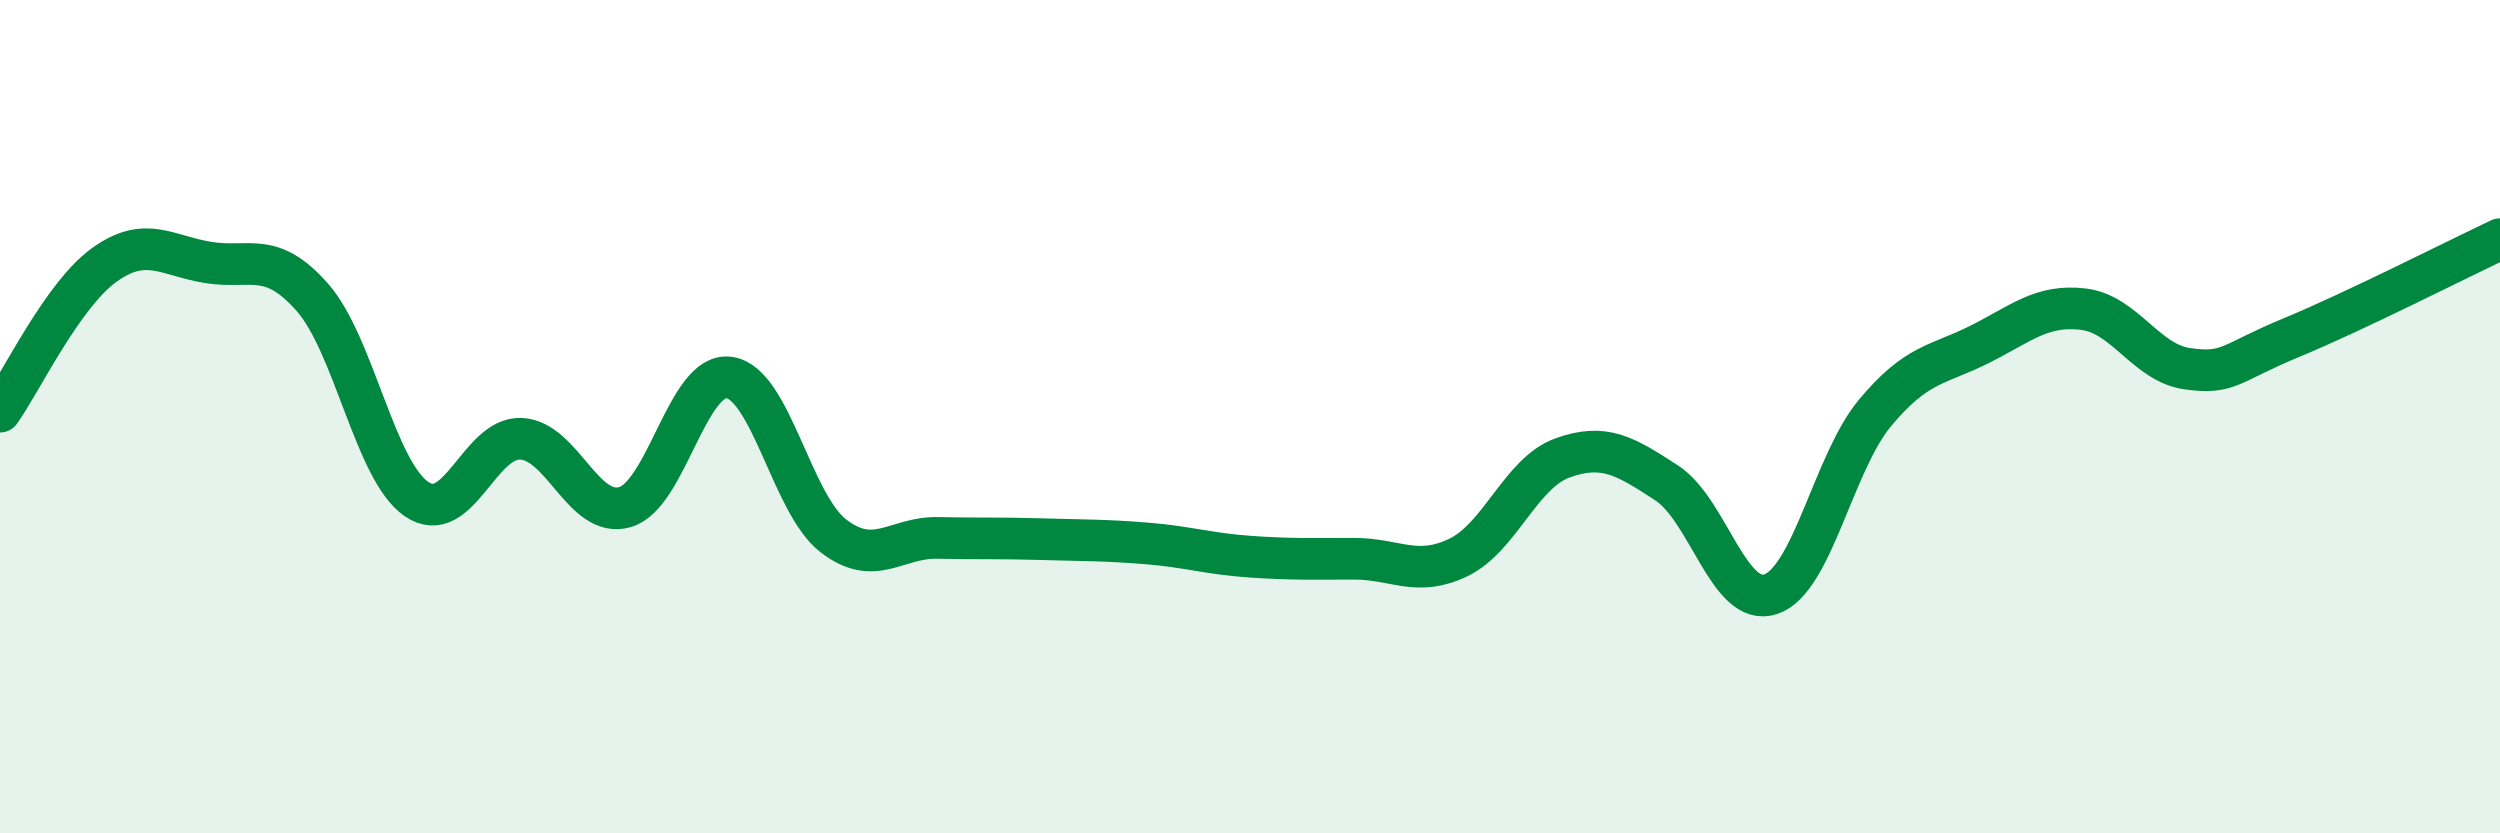
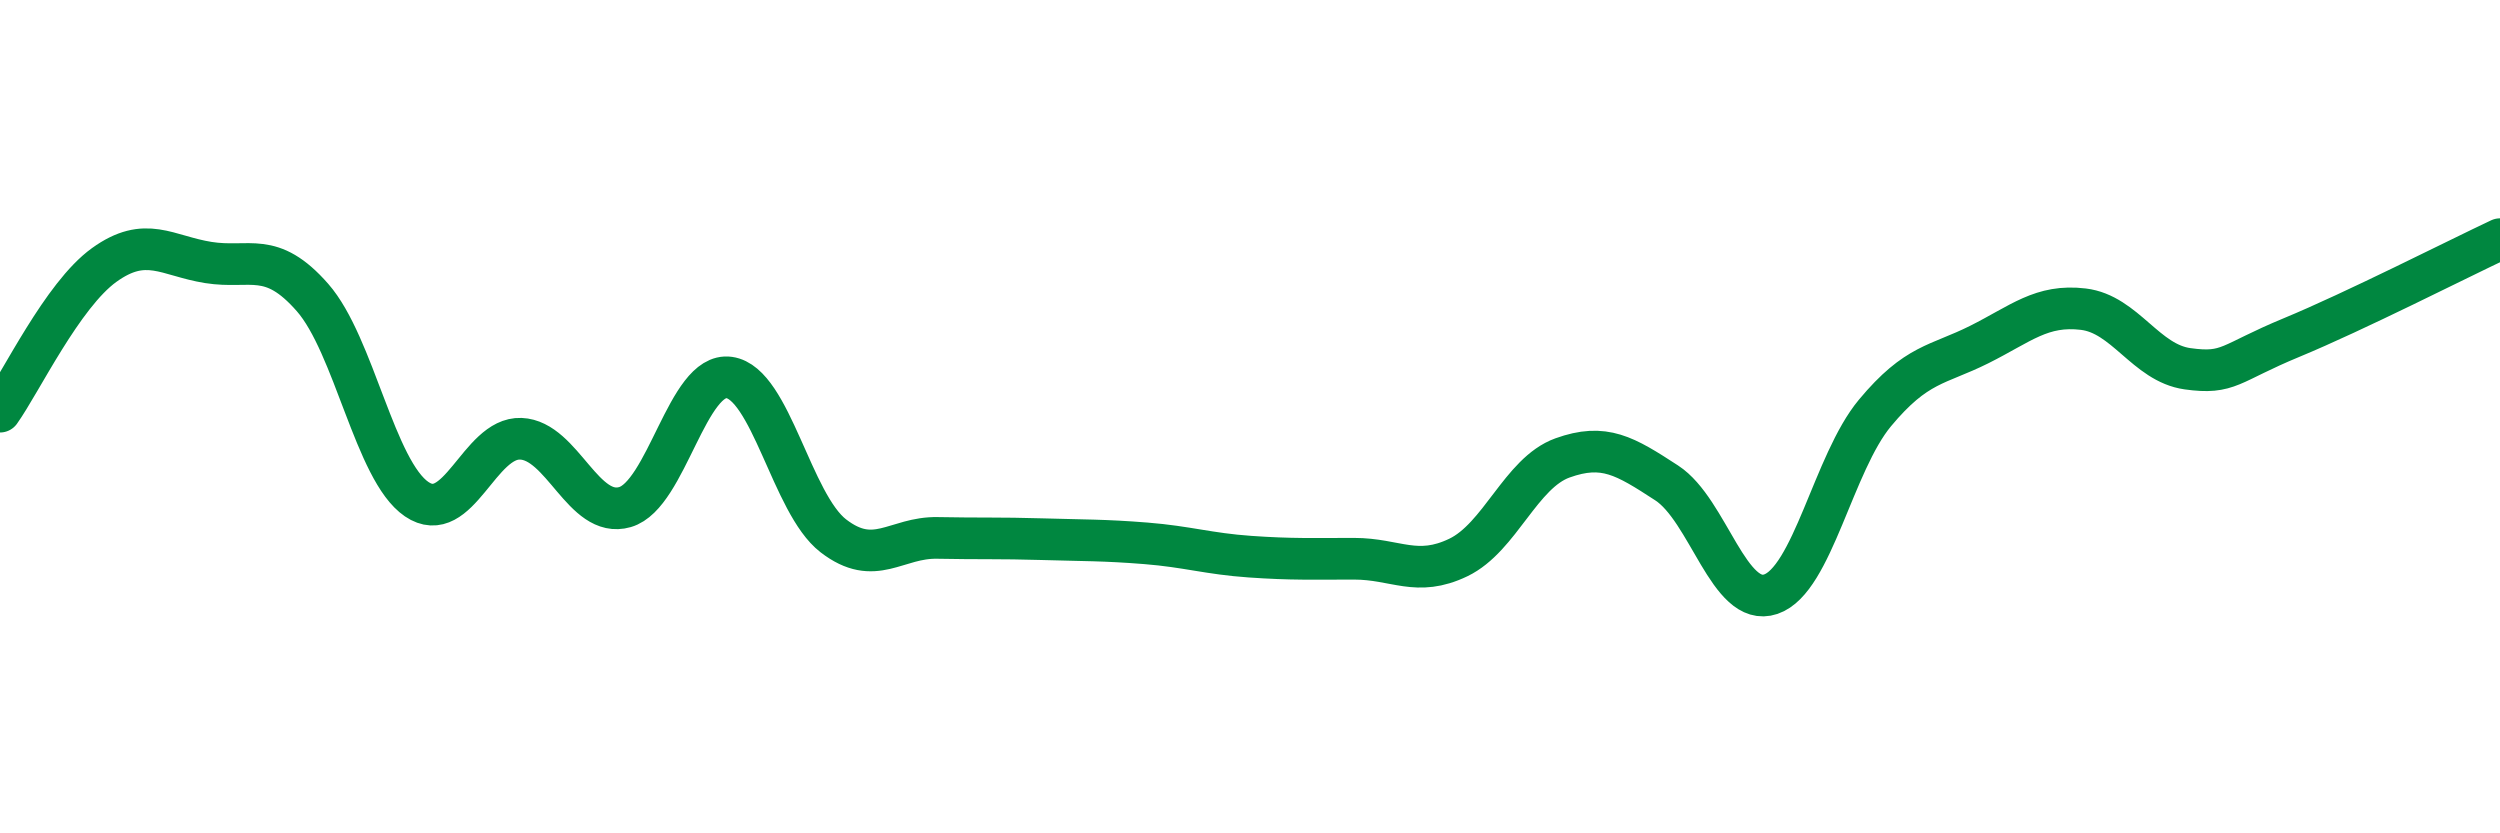
<svg xmlns="http://www.w3.org/2000/svg" width="60" height="20" viewBox="0 0 60 20">
-   <path d="M 0,9.88 C 0.5,9.18 1.5,7.08 2.5,6.36 C 3.5,5.64 4,6.14 5,6.3 C 6,6.46 6.5,6 7.5,7.14 C 8.5,8.28 9,11.3 10,11.98 C 11,12.66 11.5,10.49 12.5,10.53 C 13.5,10.57 14,12.46 15,12.17 C 16,11.88 16.5,8.92 17.5,9.06 C 18.5,9.2 19,12.09 20,12.86 C 21,13.63 21.5,12.89 22.5,12.91 C 23.5,12.93 24,12.91 25,12.94 C 26,12.97 26.5,12.96 27.5,13.04 C 28.5,13.12 29,13.29 30,13.36 C 31,13.43 31.5,13.41 32.5,13.41 C 33.5,13.41 34,13.86 35,13.38 C 36,12.9 36.5,11.35 37.5,10.99 C 38.5,10.63 39,10.94 40,11.59 C 41,12.24 41.5,14.6 42.5,14.26 C 43.5,13.92 44,11.11 45,9.91 C 46,8.71 46.5,8.77 47.5,8.27 C 48.5,7.77 49,7.3 50,7.42 C 51,7.54 51.5,8.71 52.5,8.85 C 53.5,8.99 53.5,8.72 55,8.1 C 56.5,7.48 59,6.21 60,5.74L60 20L0 20Z" fill="#008740" opacity="0.1" stroke-linecap="round" stroke-linejoin="round" />
  <path d="M 0,9.88 C 0.5,9.18 1.5,7.08 2.5,6.36 C 3.5,5.64 4,6.14 5,6.3 C 6,6.46 6.5,6 7.5,7.14 C 8.5,8.28 9,11.3 10,11.98 C 11,12.66 11.5,10.49 12.5,10.53 C 13.5,10.57 14,12.46 15,12.17 C 16,11.88 16.5,8.92 17.5,9.06 C 18.5,9.2 19,12.09 20,12.86 C 21,13.63 21.5,12.89 22.5,12.91 C 23.5,12.93 24,12.91 25,12.94 C 26,12.97 26.5,12.96 27.5,13.04 C 28.5,13.12 29,13.29 30,13.36 C 31,13.43 31.5,13.41 32.5,13.41 C 33.5,13.41 34,13.86 35,13.38 C 36,12.9 36.5,11.35 37.5,10.99 C 38.5,10.63 39,10.94 40,11.59 C 41,12.24 41.5,14.6 42.5,14.26 C 43.5,13.92 44,11.11 45,9.91 C 46,8.71 46.5,8.77 47.5,8.27 C 48.5,7.77 49,7.3 50,7.42 C 51,7.54 51.5,8.71 52.5,8.85 C 53.5,8.99 53.5,8.72 55,8.1 C 56.5,7.48 59,6.21 60,5.74" stroke="#008740" stroke-width="1" fill="none" stroke-linecap="round" stroke-linejoin="round" />
</svg>